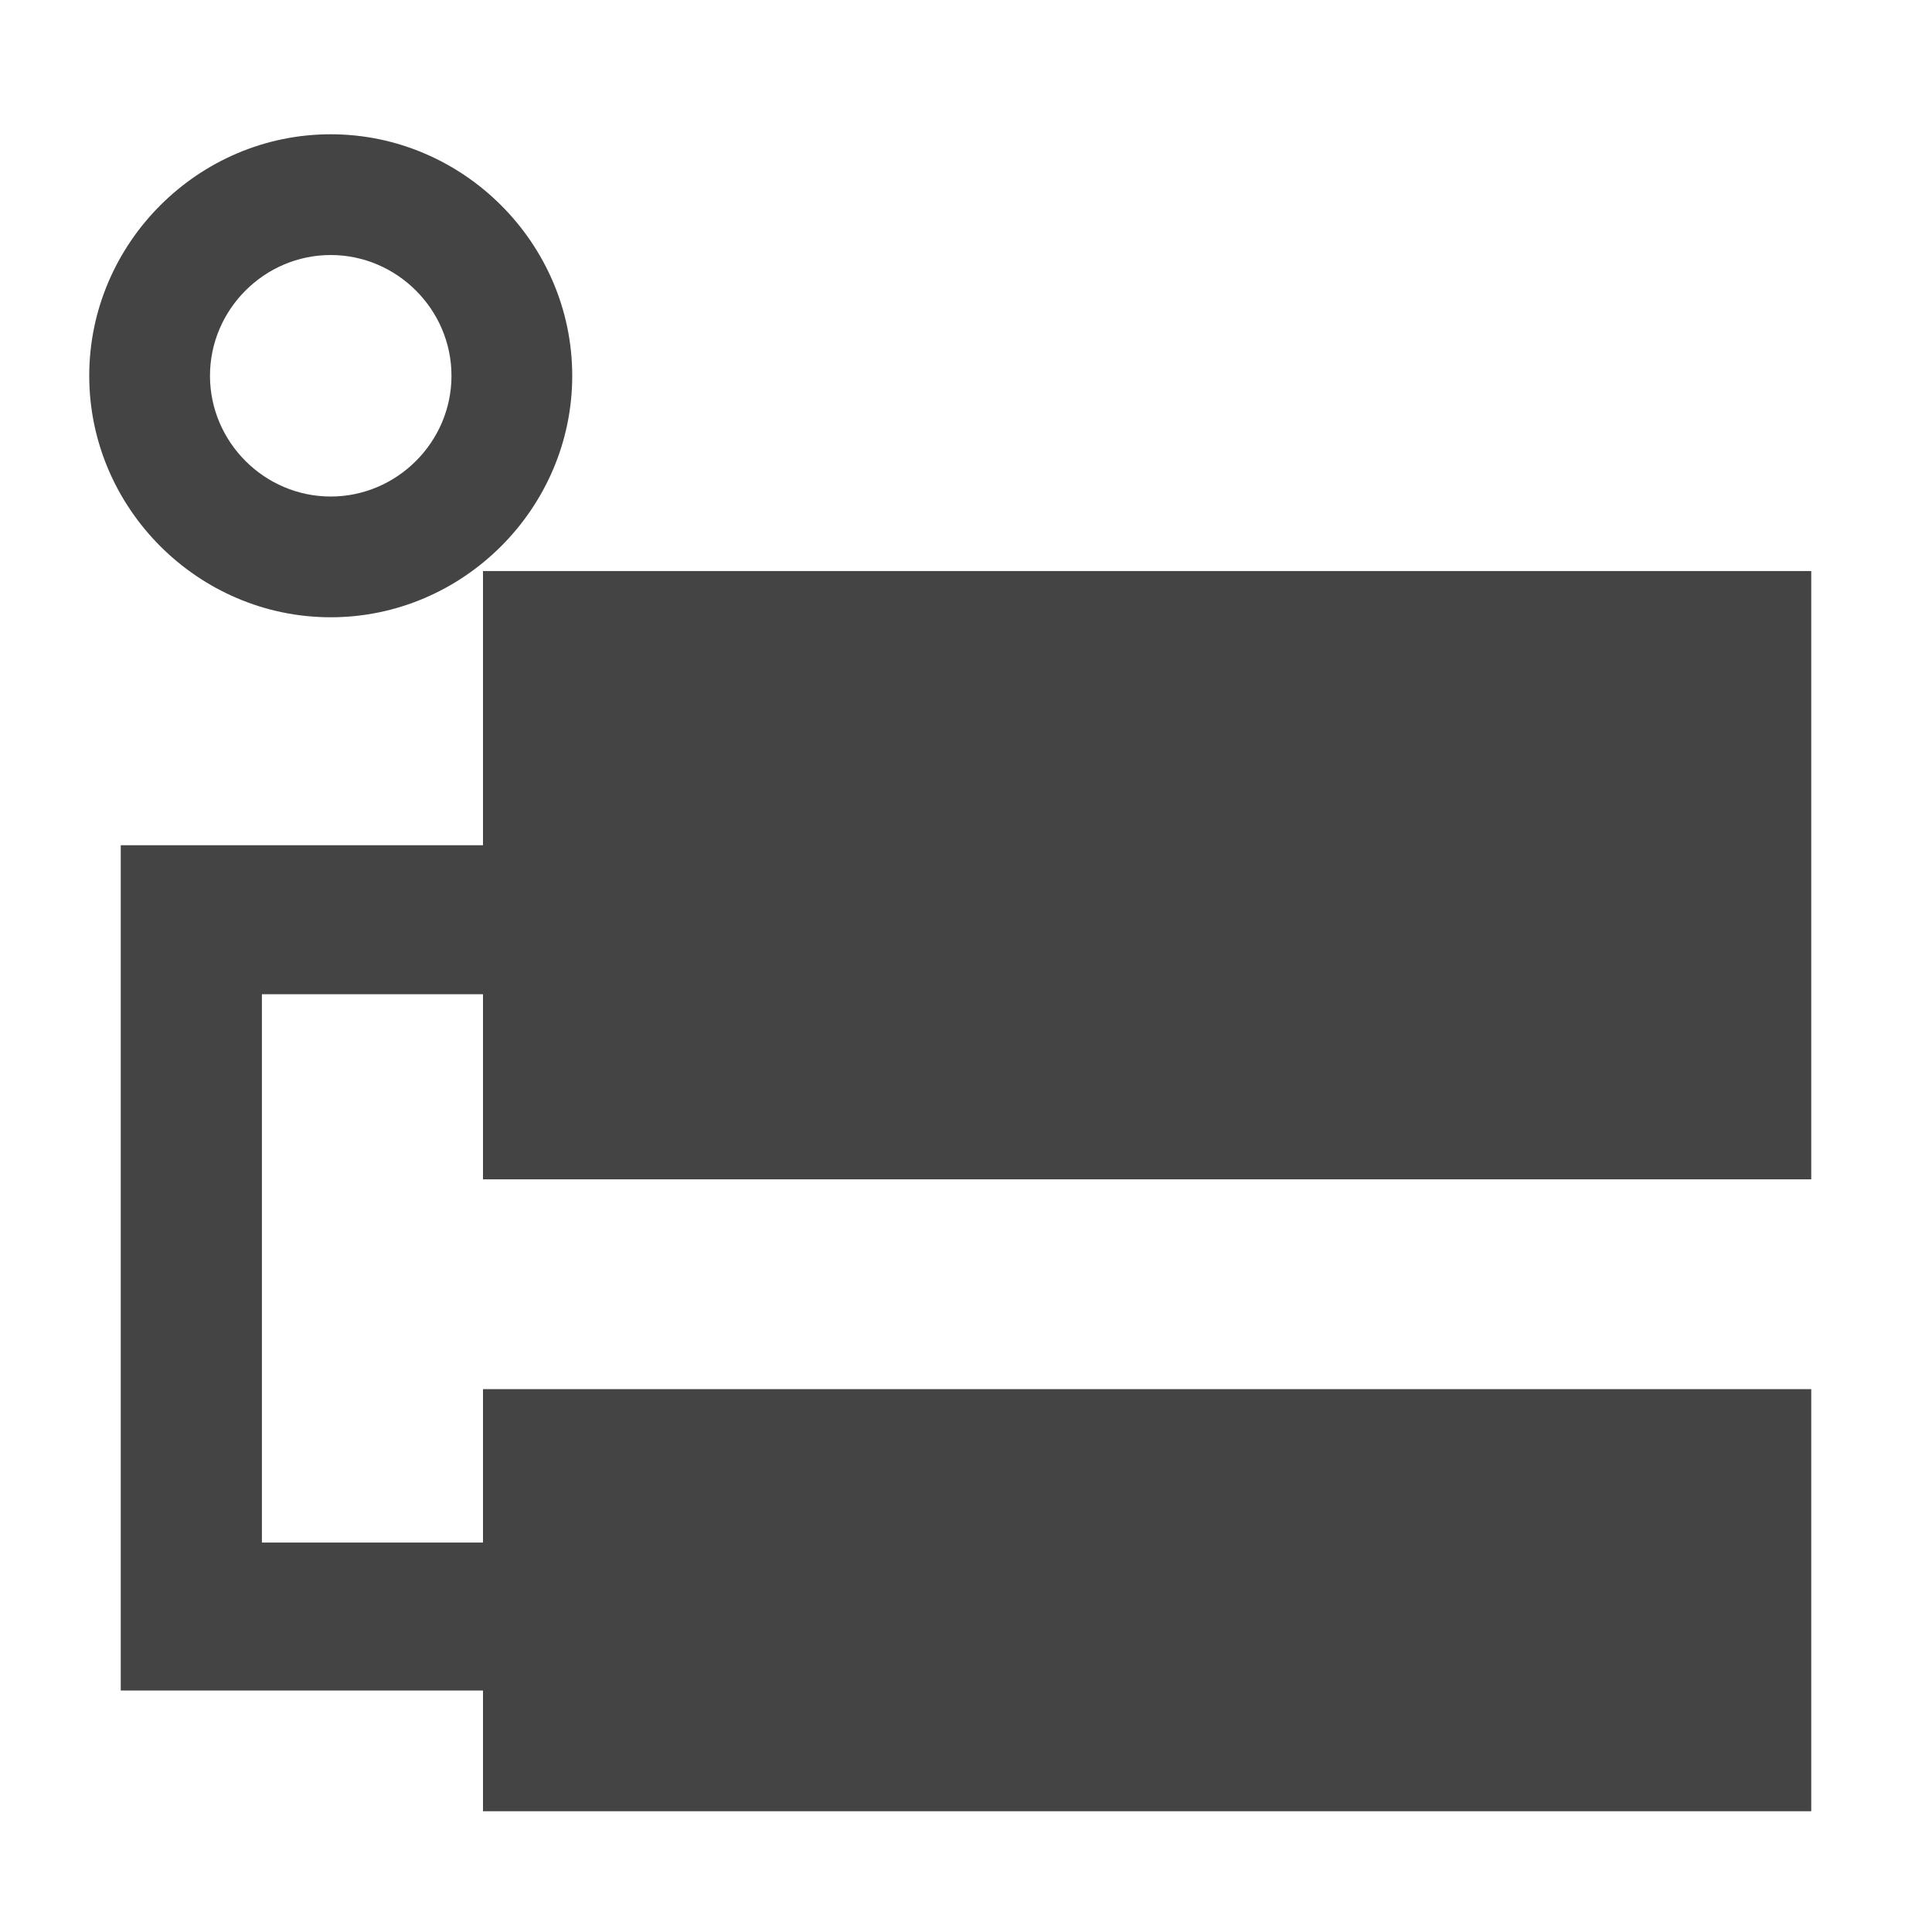
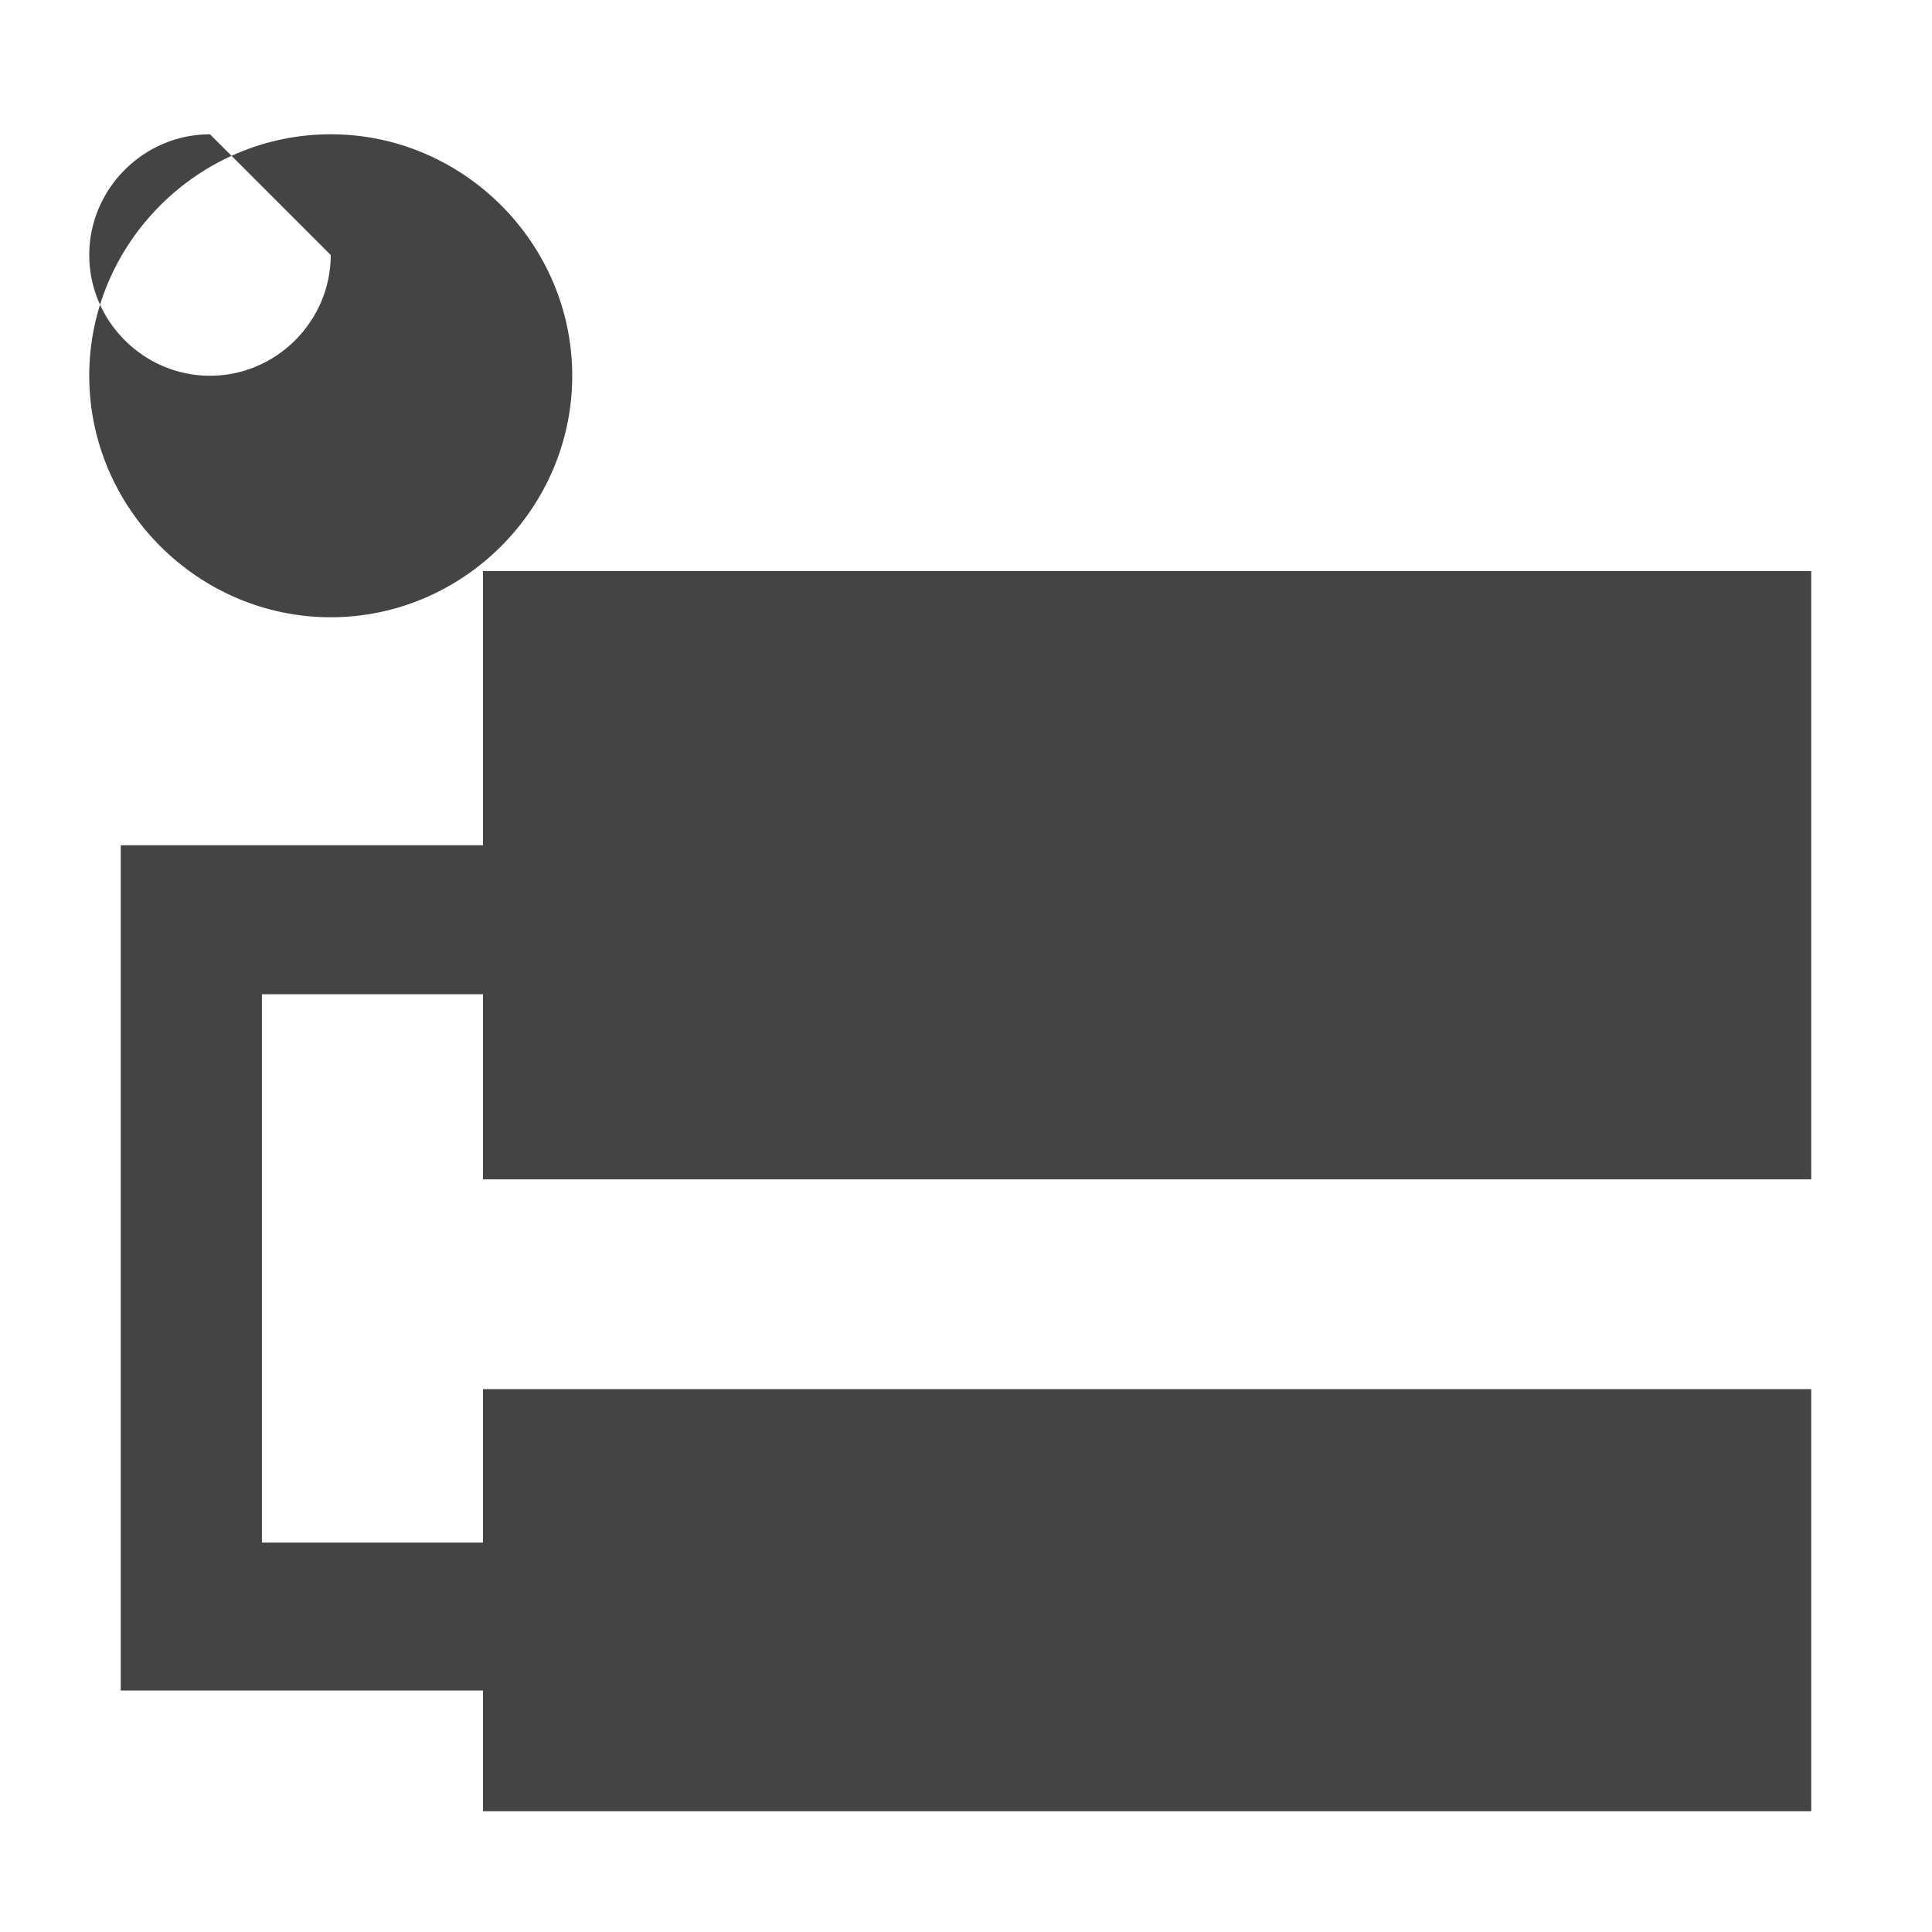
<svg xmlns="http://www.w3.org/2000/svg" style="fill-rule:evenodd;clip-rule:evenodd;stroke-linejoin:round;stroke-miterlimit:2" width="100%" height="100%" viewBox="0 0 16 16" xml:space="preserve">
  <defs>
    <style id="current-color-scheme" type="text/css">
   .ColorScheme-Text { color:#444444; } .ColorScheme-Highlight { color:#4285f4; } .ColorScheme-NeutralText { color:#ff9800; } .ColorScheme-PositiveText { color:#4caf50; } .ColorScheme-NegativeText { color:#f44336; }
  </style>
  </defs>
-   <path style="fill:currentColor;" class="ColorScheme-Text" d="M2.739,1.112c-1.098,0 -2,0.903 -2,2c-0,1.097 0.902,2 2,2c1.097,0 2,-0.903 2,-2c-0,-1.097 -0.903,-2 -2,-2Zm-0,1c0.548,0 1,0.451 1,1c-0,0.549 -0.452,1 -1,1c-0.549,0 -1,-0.451 -1,-1c-0,-0.549 0.451,-1 1,-1Zm1.261,4.888l-3,0l0,7l3,0l0,1l11,0l0,-3.496l-11,0l0,1.271l-1.831,0l-0,-4.541l1.831,0l0,1.533l11,-0l0,-5.038l-11,-0l0,2.271Z" />
+   <path style="fill:currentColor;" class="ColorScheme-Text" d="M2.739,1.112c-1.098,0 -2,0.903 -2,2c-0,1.097 0.902,2 2,2c1.097,0 2,-0.903 2,-2c-0,-1.097 -0.903,-2 -2,-2Zm-0,1c-0,0.549 -0.452,1 -1,1c-0.549,0 -1,-0.451 -1,-1c-0,-0.549 0.451,-1 1,-1Zm1.261,4.888l-3,0l0,7l3,0l0,1l11,0l0,-3.496l-11,0l0,1.271l-1.831,0l-0,-4.541l1.831,0l0,1.533l11,-0l0,-5.038l-11,-0l0,2.271Z" />
</svg>